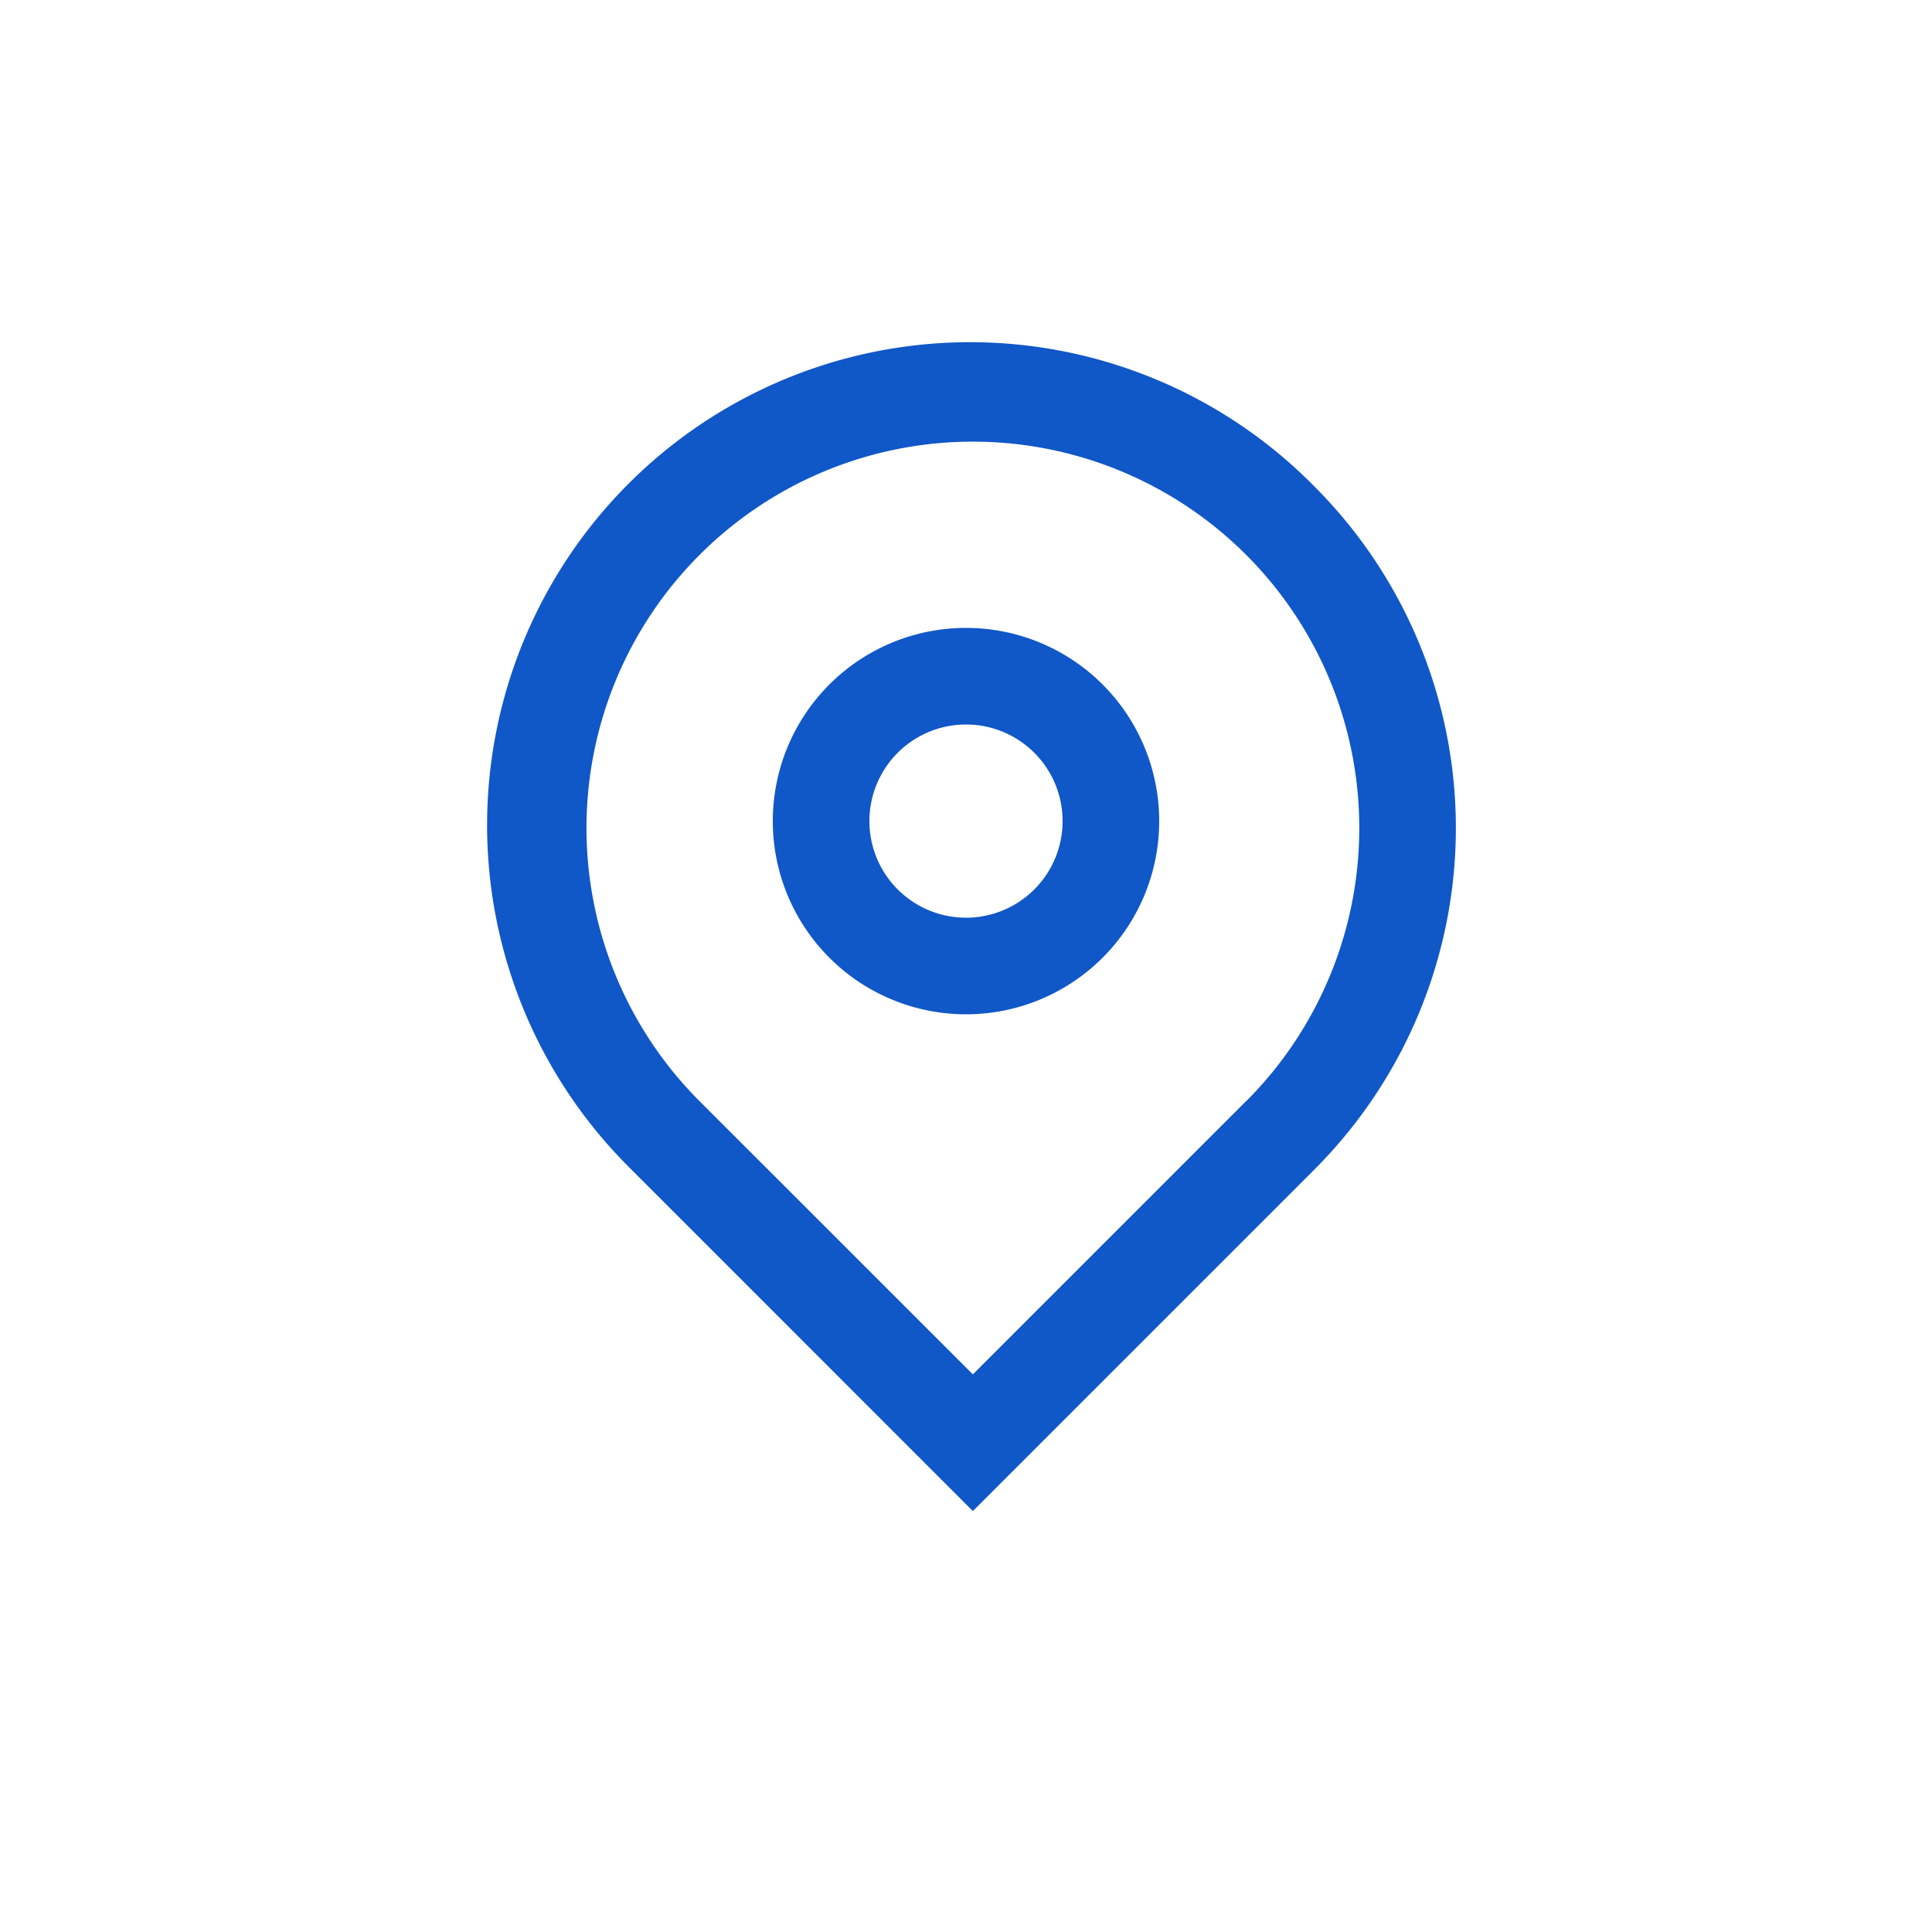
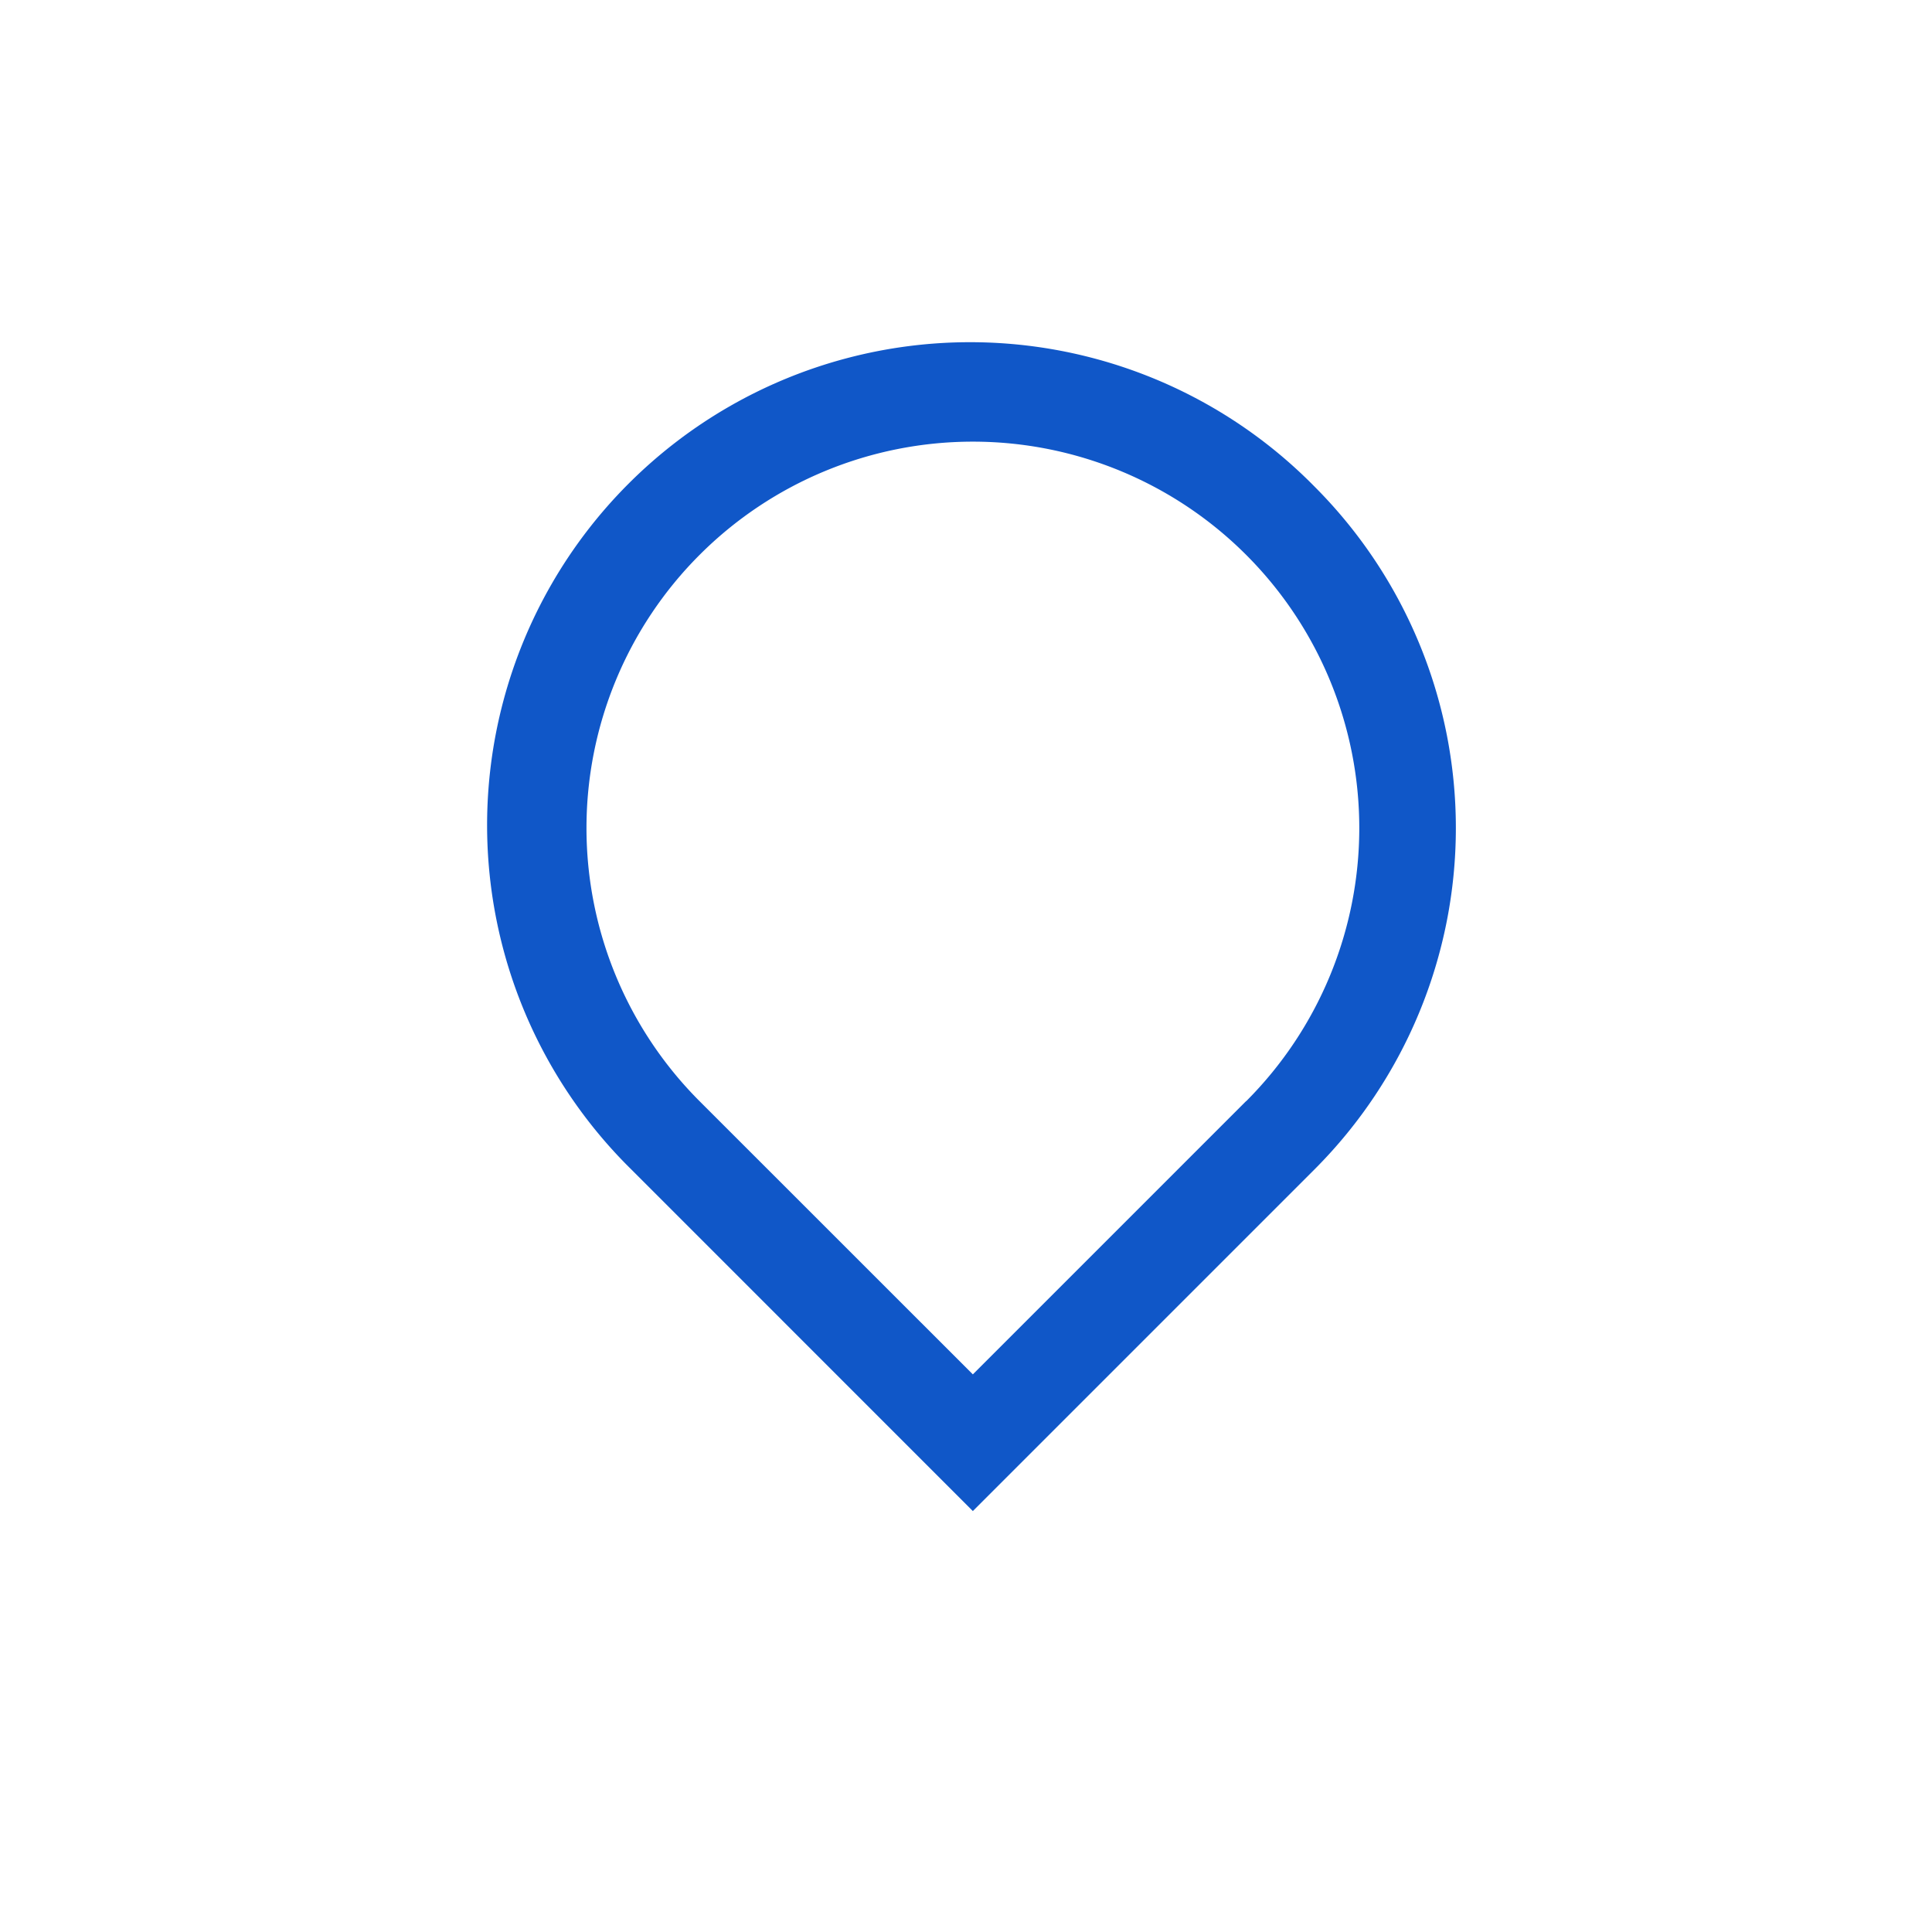
<svg xmlns="http://www.w3.org/2000/svg" viewBox="0 0 24 24" fill="none" aria-hidden="true" focusable="false">
-   <path fill-rule="evenodd" clip-rule="evenodd" d="M12 11.4A1.2 1.2 0 1012 9a1.2 1.2 0 000 2.4zm0 1.2a2.4 2.4 0 100-4.8 2.4 2.4 0 000 4.8z" fill="#1057C8" />
  <path fill-rule="evenodd" clip-rule="evenodd" d="M15.48 13.68a4.8 4.8 0 10-6.789 0l3.394 3.393 3.394-3.394zm.848-7.637a6 6 0 010 8.485l-4.243 4.243-4.242-4.243a6 6 0 118.485-8.485z" fill="#1057C8" />
</svg>